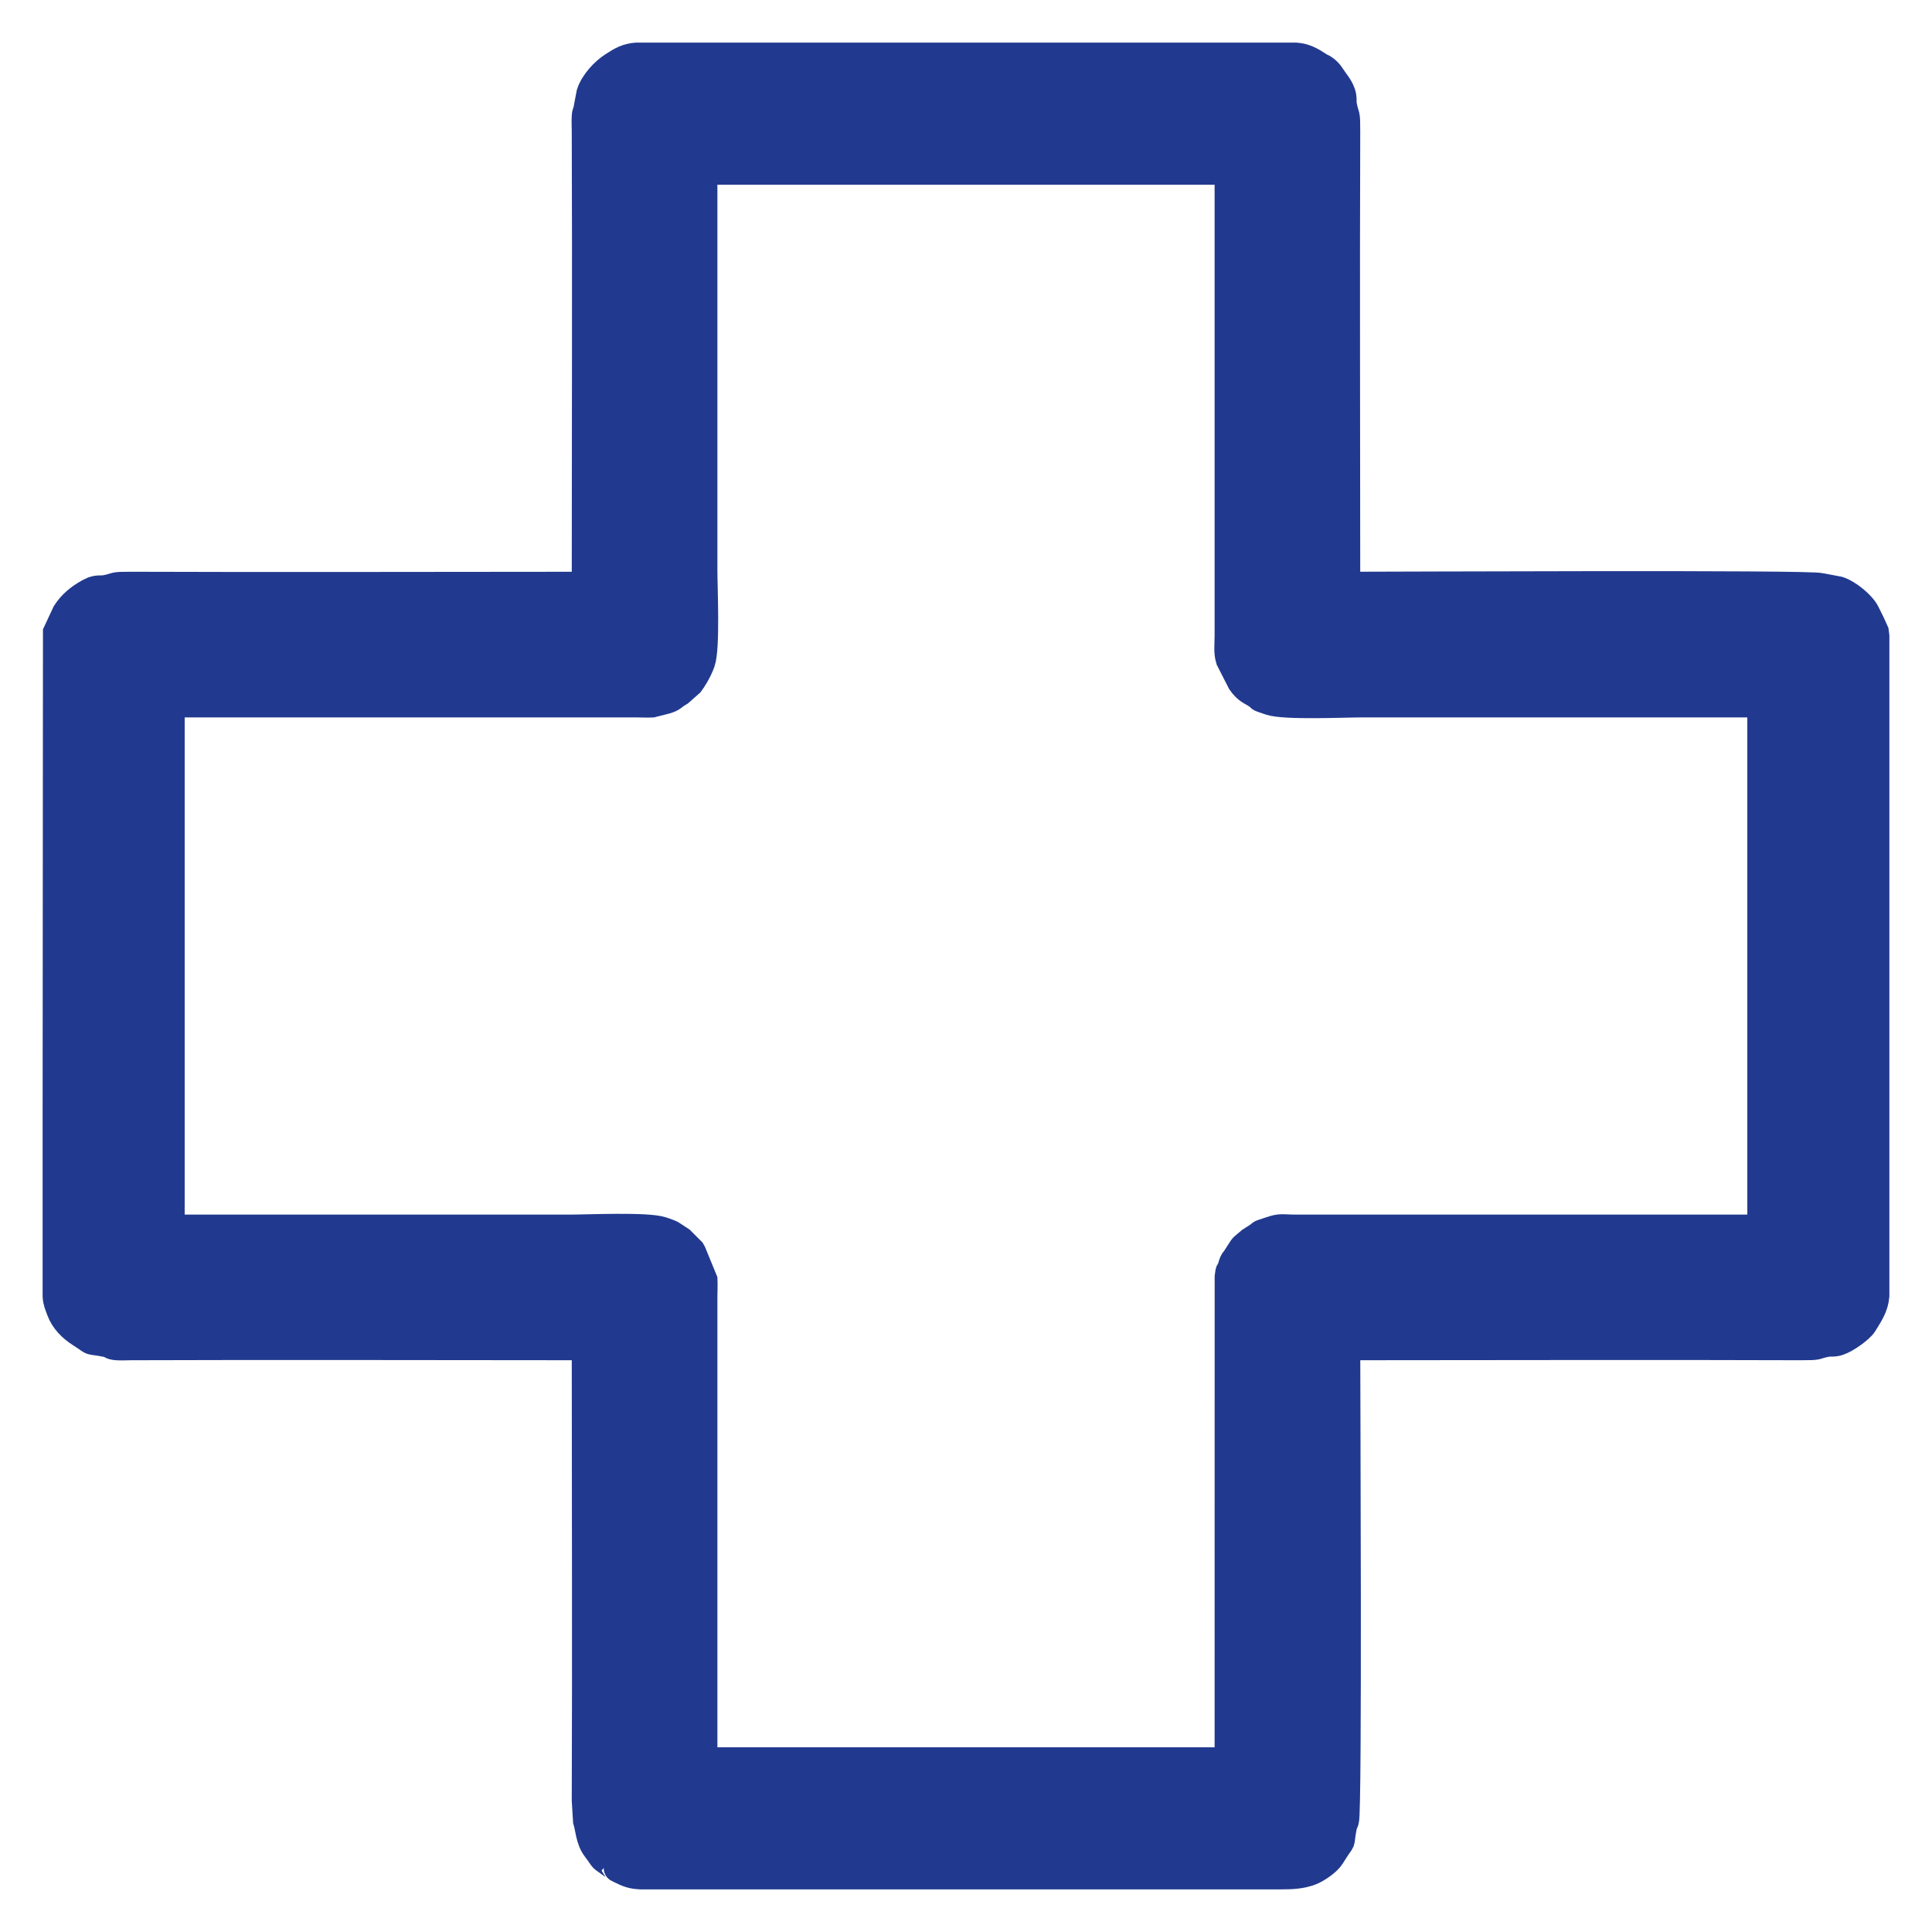
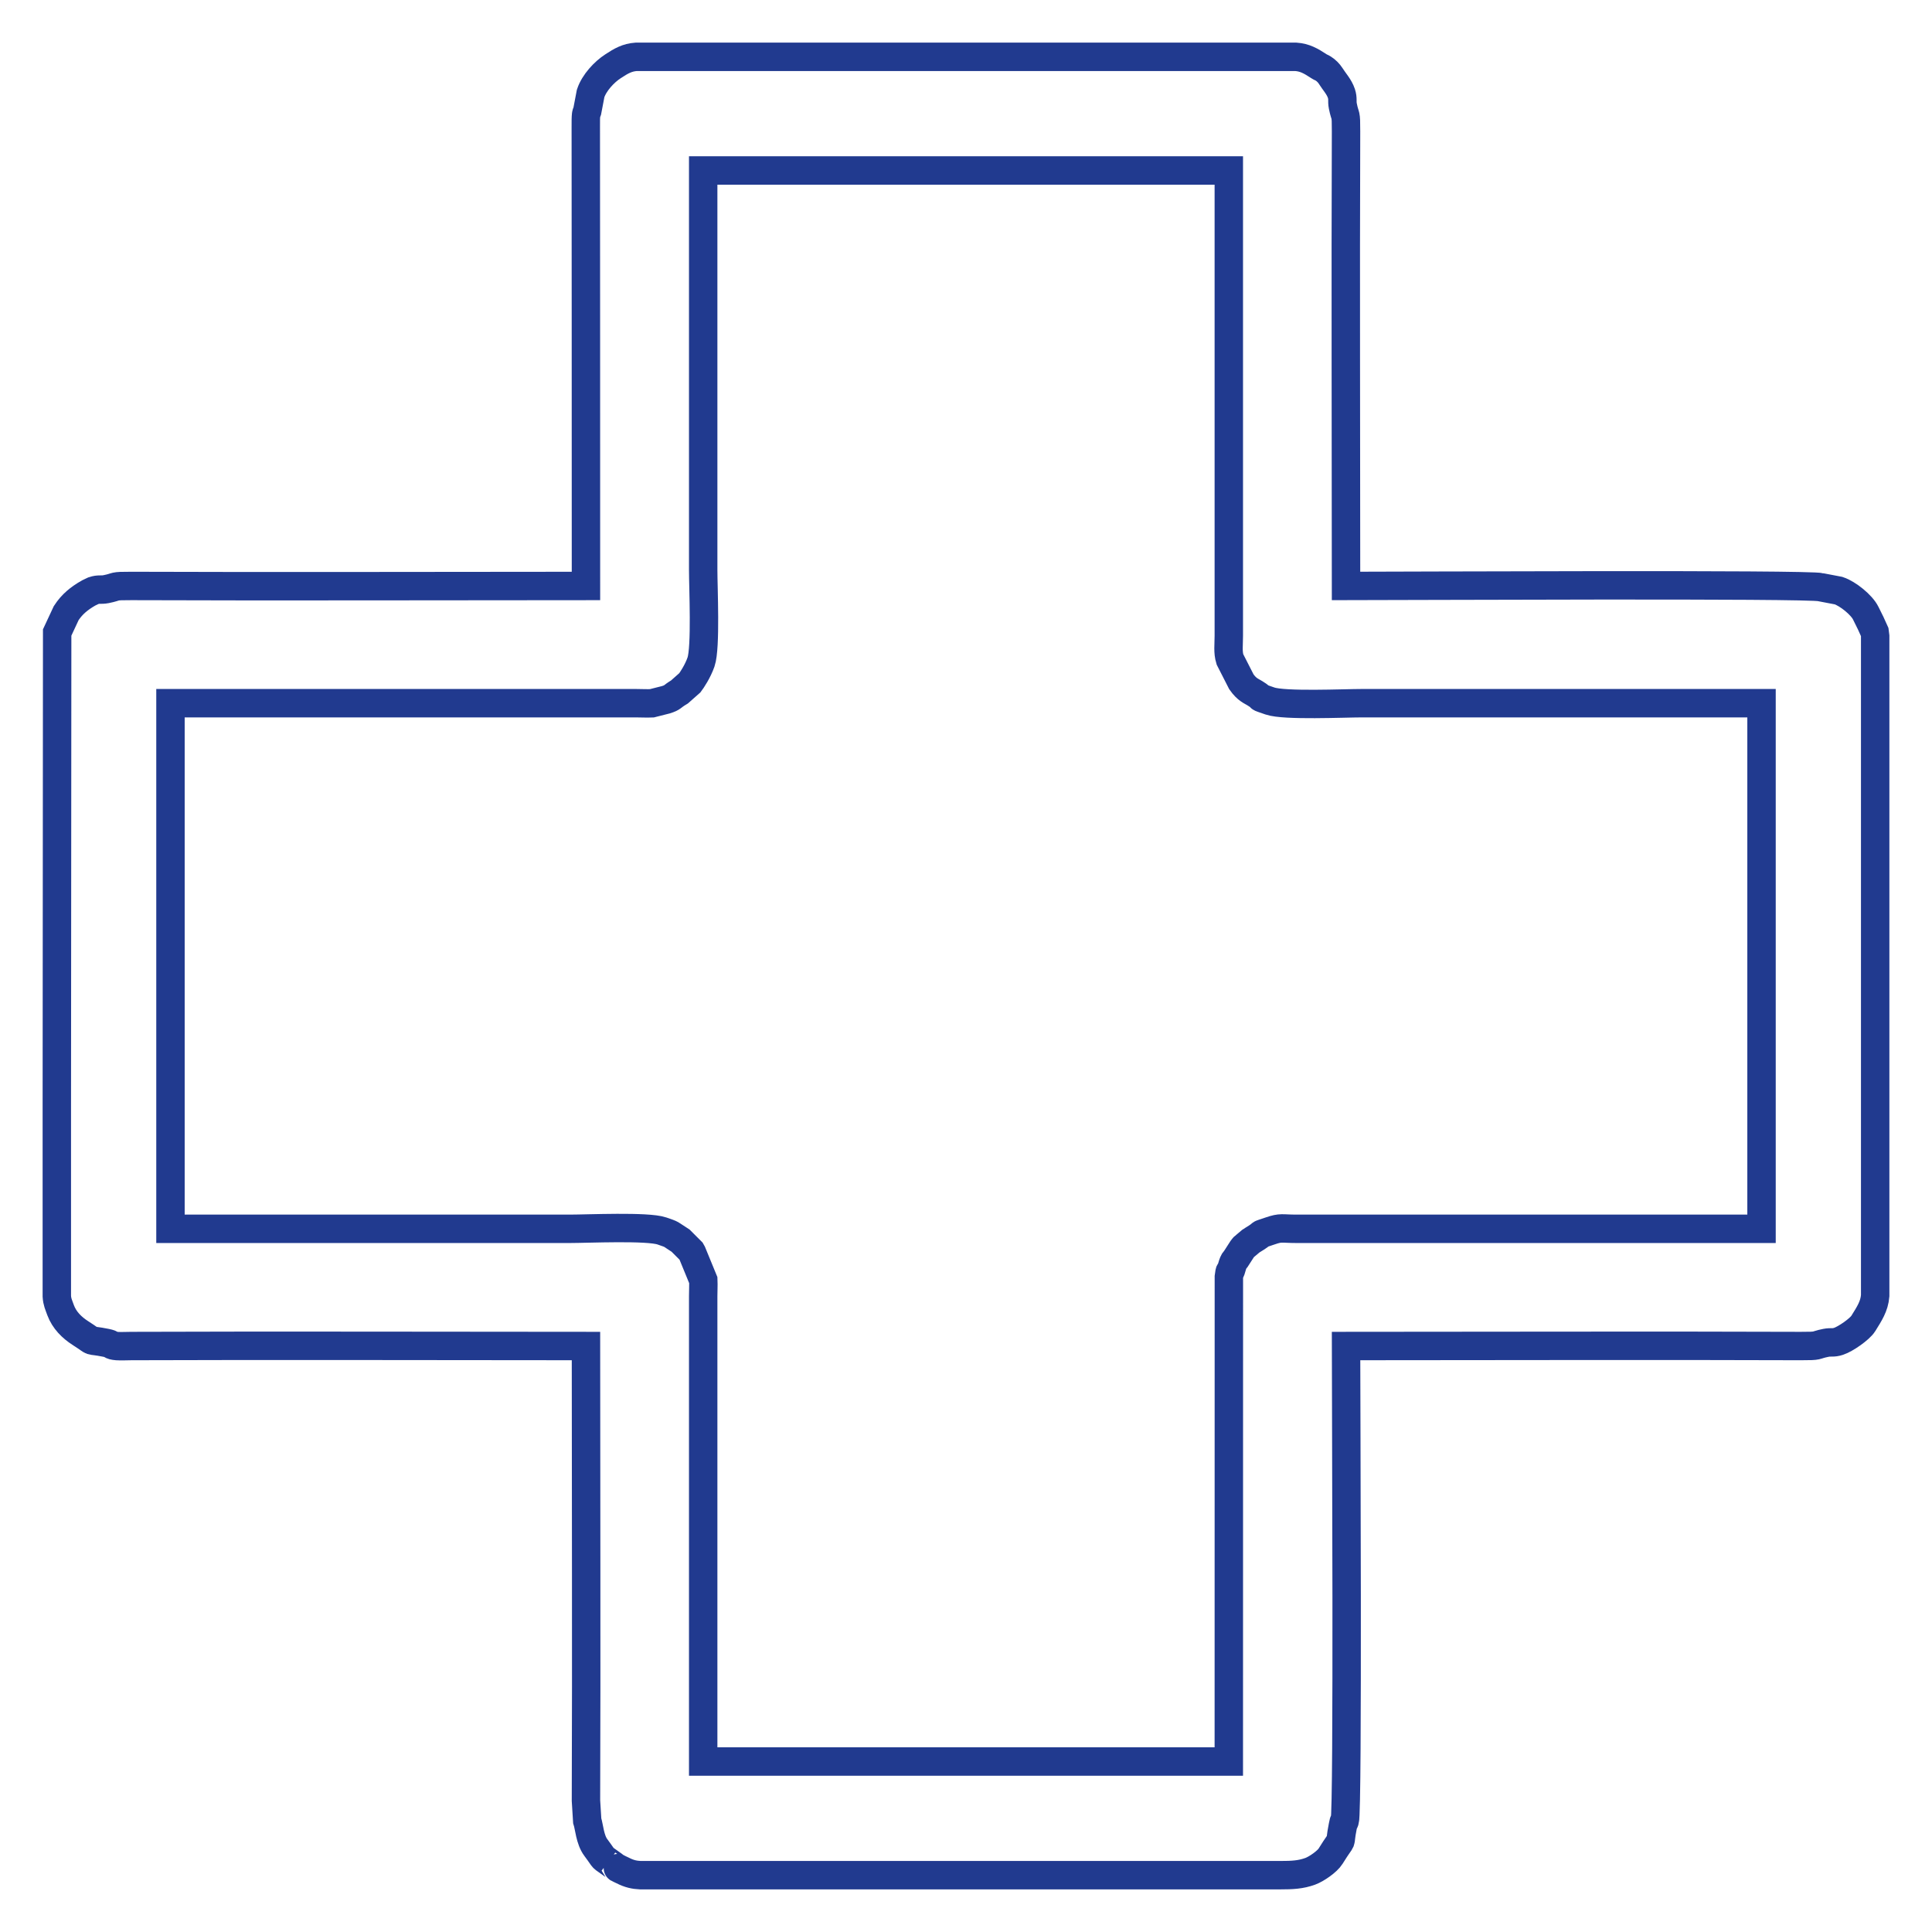
<svg xmlns="http://www.w3.org/2000/svg" width="34" height="34" viewBox="0 0 34 34" fill="none">
  <mask id="path-1-outside-1_109_3" maskUnits="userSpaceOnUse" x="0" y="0" width="34" height="34" fill="black">
    <rect fill="white" width="34" height="34" />
-     <path fill-rule="evenodd" clip-rule="evenodd" d="M3 12.375H11.188C11.277 12.375 11.384 12.381 11.471 12.377L11.72 12.314C11.854 12.27 11.803 12.27 11.958 12.177L12.141 12.015C12.172 11.974 12.279 11.817 12.337 11.649C12.424 11.397 12.375 10.338 12.375 10.031V3H21.625V11.187C21.625 11.347 21.605 11.474 21.645 11.604L21.846 11.998C21.944 12.138 22.02 12.16 22.082 12.199C22.27 12.314 22.073 12.241 22.351 12.337C22.603 12.424 23.662 12.375 23.969 12.375H31V21.625H22.812C22.555 21.625 22.547 21.595 22.351 21.663C22.08 21.756 22.298 21.669 22.042 21.823C22.036 21.826 22.027 21.83 22.022 21.834L21.92 21.92C21.852 21.988 21.92 21.905 21.859 21.984L21.749 22.155C21.71 22.207 21.719 22.182 21.692 22.255C21.682 22.283 21.673 22.322 21.663 22.351C21.632 22.44 21.65 22.297 21.626 22.47L21.625 31H12.375V22.812C12.375 22.723 12.381 22.616 12.377 22.529L12.177 22.042C12.174 22.036 12.169 22.027 12.166 22.022L11.978 21.834C11.775 21.705 11.854 21.734 11.649 21.663C11.397 21.576 10.338 21.625 10.031 21.625C7.688 21.625 5.344 21.625 3 21.625V12.375L3 12.375ZM11.195 1H17H22.805C22.963 1.012 23.067 1.071 23.21 1.165C23.256 1.194 23.245 1.18 23.291 1.209C23.337 1.238 23.387 1.288 23.416 1.334C23.476 1.431 23.567 1.526 23.606 1.644C23.638 1.744 23.613 1.77 23.632 1.868C23.676 2.087 23.689 1.96 23.688 2.312C23.678 4.978 23.688 7.646 23.688 10.312C24.521 10.312 31.865 10.276 32.041 10.334L32.356 10.394C32.519 10.448 32.763 10.645 32.834 10.791L32.896 10.916C32.922 10.968 32.89 10.907 32.917 10.958L32.995 11.13C32.997 11.139 32.998 11.16 33 11.189V17V22.802C32.985 22.989 32.897 23.12 32.791 23.291C32.729 23.391 32.479 23.565 32.356 23.605C32.256 23.638 32.23 23.613 32.132 23.632C31.913 23.676 32.04 23.689 31.688 23.688C29.022 23.678 26.354 23.688 23.688 23.688C23.688 24.521 23.724 31.864 23.666 32.041C23.636 32.132 23.663 31.982 23.632 32.132C23.549 32.549 23.671 32.254 23.416 32.666C23.358 32.76 23.168 32.892 23.058 32.932C22.89 32.993 22.739 33 22.531 33H22.521H22.511H22.5H11.5H11.268C11.167 32.995 11.077 32.978 10.958 32.917L10.916 32.897C10.907 32.892 10.882 32.881 10.874 32.876C10.784 32.827 10.866 32.877 10.798 32.827C10.546 32.641 10.678 32.771 10.486 32.514C10.381 32.375 10.37 32.15 10.334 32.041L10.312 31.688C10.322 29.021 10.312 26.354 10.312 23.688C7.646 23.688 4.978 23.678 2.312 23.688C2.241 23.688 2.128 23.694 2.061 23.689C1.924 23.677 1.994 23.657 1.868 23.632C1.501 23.559 1.714 23.651 1.415 23.46C1.265 23.364 1.132 23.233 1.067 23.058C1.03 22.954 1.007 22.914 1 22.812V19.48L1.006 11.131L1.165 10.79C1.268 10.632 1.393 10.531 1.56 10.435L1.644 10.395C1.744 10.362 1.77 10.387 1.868 10.368C2.087 10.324 1.96 10.311 2.312 10.312C4.978 10.322 7.646 10.312 10.312 10.312C10.312 7.646 10.322 4.978 10.312 2.312C10.312 2.241 10.306 2.128 10.311 2.061C10.319 1.969 10.313 2.024 10.334 1.959L10.394 1.644C10.457 1.455 10.633 1.266 10.79 1.165C10.933 1.071 11.037 1.012 11.195 1V1Z" />
  </mask>
-   <path fill-rule="evenodd" clip-rule="evenodd" d="M3 12.375H11.188C11.277 12.375 11.384 12.381 11.471 12.377L11.72 12.314C11.854 12.27 11.803 12.27 11.958 12.177L12.141 12.015C12.172 11.974 12.279 11.817 12.337 11.649C12.424 11.397 12.375 10.338 12.375 10.031V3H21.625V11.187C21.625 11.347 21.605 11.474 21.645 11.604L21.846 11.998C21.944 12.138 22.02 12.16 22.082 12.199C22.27 12.314 22.073 12.241 22.351 12.337C22.603 12.424 23.662 12.375 23.969 12.375H31V21.625H22.812C22.555 21.625 22.547 21.595 22.351 21.663C22.08 21.756 22.298 21.669 22.042 21.823C22.036 21.826 22.027 21.83 22.022 21.834L21.92 21.92C21.852 21.988 21.92 21.905 21.859 21.984L21.749 22.155C21.71 22.207 21.719 22.182 21.692 22.255C21.682 22.283 21.673 22.322 21.663 22.351C21.632 22.44 21.65 22.297 21.626 22.47L21.625 31H12.375V22.812C12.375 22.723 12.381 22.616 12.377 22.529L12.177 22.042C12.174 22.036 12.169 22.027 12.166 22.022L11.978 21.834C11.775 21.705 11.854 21.734 11.649 21.663C11.397 21.576 10.338 21.625 10.031 21.625C7.688 21.625 5.344 21.625 3 21.625V12.375L3 12.375ZM11.195 1H17H22.805C22.963 1.012 23.067 1.071 23.21 1.165C23.256 1.194 23.245 1.18 23.291 1.209C23.337 1.238 23.387 1.288 23.416 1.334C23.476 1.431 23.567 1.526 23.606 1.644C23.638 1.744 23.613 1.77 23.632 1.868C23.676 2.087 23.689 1.96 23.688 2.312C23.678 4.978 23.688 7.646 23.688 10.312C24.521 10.312 31.865 10.276 32.041 10.334L32.356 10.394C32.519 10.448 32.763 10.645 32.834 10.791L32.896 10.916C32.922 10.968 32.89 10.907 32.917 10.958L32.995 11.13C32.997 11.139 32.998 11.16 33 11.189V17V22.802C32.985 22.989 32.897 23.12 32.791 23.291C32.729 23.391 32.479 23.565 32.356 23.605C32.256 23.638 32.23 23.613 32.132 23.632C31.913 23.676 32.04 23.689 31.688 23.688C29.022 23.678 26.354 23.688 23.688 23.688C23.688 24.521 23.724 31.864 23.666 32.041C23.636 32.132 23.663 31.982 23.632 32.132C23.549 32.549 23.671 32.254 23.416 32.666C23.358 32.76 23.168 32.892 23.058 32.932C22.89 32.993 22.739 33 22.531 33H22.521H22.511H22.5H11.5H11.268C11.167 32.995 11.077 32.978 10.958 32.917L10.916 32.897C10.907 32.892 10.882 32.881 10.874 32.876C10.784 32.827 10.866 32.877 10.798 32.827C10.546 32.641 10.678 32.771 10.486 32.514C10.381 32.375 10.37 32.15 10.334 32.041L10.312 31.688C10.322 29.021 10.312 26.354 10.312 23.688C7.646 23.688 4.978 23.678 2.312 23.688C2.241 23.688 2.128 23.694 2.061 23.689C1.924 23.677 1.994 23.657 1.868 23.632C1.501 23.559 1.714 23.651 1.415 23.46C1.265 23.364 1.132 23.233 1.067 23.058C1.03 22.954 1.007 22.914 1 22.812V19.48L1.006 11.131L1.165 10.79C1.268 10.632 1.393 10.531 1.56 10.435L1.644 10.395C1.744 10.362 1.77 10.387 1.868 10.368C2.087 10.324 1.96 10.311 2.312 10.312C4.978 10.322 7.646 10.312 10.312 10.312C10.312 7.646 10.322 4.978 10.312 2.312C10.312 2.241 10.306 2.128 10.311 2.061C10.319 1.969 10.313 2.024 10.334 1.959L10.394 1.644C10.457 1.455 10.633 1.266 10.79 1.165C10.933 1.071 11.037 1.012 11.195 1V1Z" fill="#213A8F" />
-   <path fill-rule="evenodd" clip-rule="evenodd" d="M3 12.375H11.188C11.277 12.375 11.384 12.381 11.471 12.377L11.72 12.314C11.854 12.27 11.803 12.27 11.958 12.177L12.141 12.015C12.172 11.974 12.279 11.817 12.337 11.649C12.424 11.397 12.375 10.338 12.375 10.031V3H21.625V11.187C21.625 11.347 21.605 11.474 21.645 11.604L21.846 11.998C21.944 12.138 22.02 12.16 22.082 12.199C22.27 12.314 22.073 12.241 22.351 12.337C22.603 12.424 23.662 12.375 23.969 12.375H31V21.625H22.812C22.555 21.625 22.547 21.595 22.351 21.663C22.08 21.756 22.298 21.669 22.042 21.823C22.036 21.826 22.027 21.83 22.022 21.834L21.92 21.92C21.852 21.988 21.92 21.905 21.859 21.984L21.749 22.155C21.71 22.207 21.719 22.182 21.692 22.255C21.682 22.283 21.673 22.322 21.663 22.351C21.632 22.44 21.65 22.297 21.626 22.47L21.625 31H12.375V22.812C12.375 22.723 12.381 22.616 12.377 22.529L12.177 22.042C12.174 22.036 12.169 22.027 12.166 22.022L11.978 21.834C11.775 21.705 11.854 21.734 11.649 21.663C11.397 21.576 10.338 21.625 10.031 21.625C7.688 21.625 5.344 21.625 3 21.625V12.375L3 12.375ZM11.195 1H17H22.805C22.963 1.012 23.067 1.071 23.21 1.165C23.256 1.194 23.245 1.18 23.291 1.209C23.337 1.238 23.387 1.288 23.416 1.334C23.476 1.431 23.567 1.526 23.606 1.644C23.638 1.744 23.613 1.77 23.632 1.868C23.676 2.087 23.689 1.96 23.688 2.312C23.678 4.978 23.688 7.646 23.688 10.312C24.521 10.312 31.865 10.276 32.041 10.334L32.356 10.394C32.519 10.448 32.763 10.645 32.834 10.791L32.896 10.916C32.922 10.968 32.89 10.907 32.917 10.958L32.995 11.13C32.997 11.139 32.998 11.16 33 11.189V17V22.802C32.985 22.989 32.897 23.12 32.791 23.291C32.729 23.391 32.479 23.565 32.356 23.605C32.256 23.638 32.23 23.613 32.132 23.632C31.913 23.676 32.04 23.689 31.688 23.688C29.022 23.678 26.354 23.688 23.688 23.688C23.688 24.521 23.724 31.864 23.666 32.041C23.636 32.132 23.663 31.982 23.632 32.132C23.549 32.549 23.671 32.254 23.416 32.666C23.358 32.76 23.168 32.892 23.058 32.932C22.89 32.993 22.739 33 22.531 33H22.521H22.511H22.5H11.5H11.268C11.167 32.995 11.077 32.978 10.958 32.917L10.916 32.897C10.907 32.892 10.882 32.881 10.874 32.876C10.784 32.827 10.866 32.877 10.798 32.827C10.546 32.641 10.678 32.771 10.486 32.514C10.381 32.375 10.37 32.15 10.334 32.041L10.312 31.688C10.322 29.021 10.312 26.354 10.312 23.688C7.646 23.688 4.978 23.678 2.312 23.688C2.241 23.688 2.128 23.694 2.061 23.689C1.924 23.677 1.994 23.657 1.868 23.632C1.501 23.559 1.714 23.651 1.415 23.46C1.265 23.364 1.132 23.233 1.067 23.058C1.03 22.954 1.007 22.914 1 22.812V19.48L1.006 11.131L1.165 10.79C1.268 10.632 1.393 10.531 1.56 10.435L1.644 10.395C1.744 10.362 1.77 10.387 1.868 10.368C2.087 10.324 1.96 10.311 2.312 10.312C4.978 10.322 7.646 10.312 10.312 10.312C10.312 7.646 10.322 4.978 10.312 2.312C10.312 2.241 10.306 2.128 10.311 2.061C10.319 1.969 10.313 2.024 10.334 1.959L10.394 1.644C10.457 1.455 10.633 1.266 10.79 1.165C10.933 1.071 11.037 1.012 11.195 1V1Z" stroke="#213A8F" stroke-width="0.5" mask="url(#path-1-outside-1_109_3)" />
+   <path fill-rule="evenodd" clip-rule="evenodd" d="M3 12.375H11.188C11.277 12.375 11.384 12.381 11.471 12.377L11.72 12.314C11.854 12.27 11.803 12.27 11.958 12.177L12.141 12.015C12.172 11.974 12.279 11.817 12.337 11.649C12.424 11.397 12.375 10.338 12.375 10.031V3H21.625V11.187C21.625 11.347 21.605 11.474 21.645 11.604L21.846 11.998C21.944 12.138 22.02 12.16 22.082 12.199C22.27 12.314 22.073 12.241 22.351 12.337C22.603 12.424 23.662 12.375 23.969 12.375H31V21.625H22.812C22.555 21.625 22.547 21.595 22.351 21.663C22.08 21.756 22.298 21.669 22.042 21.823C22.036 21.826 22.027 21.83 22.022 21.834L21.92 21.92C21.852 21.988 21.92 21.905 21.859 21.984L21.749 22.155C21.71 22.207 21.719 22.182 21.692 22.255C21.682 22.283 21.673 22.322 21.663 22.351C21.632 22.44 21.65 22.297 21.626 22.47L21.625 31H12.375V22.812C12.375 22.723 12.381 22.616 12.377 22.529L12.177 22.042C12.174 22.036 12.169 22.027 12.166 22.022L11.978 21.834C11.775 21.705 11.854 21.734 11.649 21.663C11.397 21.576 10.338 21.625 10.031 21.625C7.688 21.625 5.344 21.625 3 21.625V12.375L3 12.375ZM11.195 1H17H22.805C22.963 1.012 23.067 1.071 23.21 1.165C23.256 1.194 23.245 1.18 23.291 1.209C23.337 1.238 23.387 1.288 23.416 1.334C23.476 1.431 23.567 1.526 23.606 1.644C23.638 1.744 23.613 1.77 23.632 1.868C23.676 2.087 23.689 1.96 23.688 2.312C23.678 4.978 23.688 7.646 23.688 10.312C24.521 10.312 31.865 10.276 32.041 10.334L32.356 10.394C32.519 10.448 32.763 10.645 32.834 10.791L32.896 10.916C32.922 10.968 32.89 10.907 32.917 10.958L32.995 11.13C32.997 11.139 32.998 11.16 33 11.189V17V22.802C32.985 22.989 32.897 23.12 32.791 23.291C32.729 23.391 32.479 23.565 32.356 23.605C32.256 23.638 32.23 23.613 32.132 23.632C31.913 23.676 32.04 23.689 31.688 23.688C29.022 23.678 26.354 23.688 23.688 23.688C23.688 24.521 23.724 31.864 23.666 32.041C23.636 32.132 23.663 31.982 23.632 32.132C23.549 32.549 23.671 32.254 23.416 32.666C23.358 32.76 23.168 32.892 23.058 32.932C22.89 32.993 22.739 33 22.531 33H22.521H22.511H22.5H11.5H11.268C11.167 32.995 11.077 32.978 10.958 32.917L10.916 32.897C10.907 32.892 10.882 32.881 10.874 32.876C10.784 32.827 10.866 32.877 10.798 32.827C10.546 32.641 10.678 32.771 10.486 32.514C10.381 32.375 10.37 32.15 10.334 32.041L10.312 31.688C10.322 29.021 10.312 26.354 10.312 23.688C7.646 23.688 4.978 23.678 2.312 23.688C2.241 23.688 2.128 23.694 2.061 23.689C1.924 23.677 1.994 23.657 1.868 23.632C1.501 23.559 1.714 23.651 1.415 23.46C1.265 23.364 1.132 23.233 1.067 23.058C1.03 22.954 1.007 22.914 1 22.812V19.48L1.006 11.131L1.165 10.79C1.268 10.632 1.393 10.531 1.56 10.435L1.644 10.395C1.744 10.362 1.77 10.387 1.868 10.368C2.087 10.324 1.96 10.311 2.312 10.312C4.978 10.322 7.646 10.312 10.312 10.312C10.312 2.241 10.306 2.128 10.311 2.061C10.319 1.969 10.313 2.024 10.334 1.959L10.394 1.644C10.457 1.455 10.633 1.266 10.79 1.165C10.933 1.071 11.037 1.012 11.195 1V1Z" stroke="#213A8F" stroke-width="0.5" mask="url(#path-1-outside-1_109_3)" />
</svg>